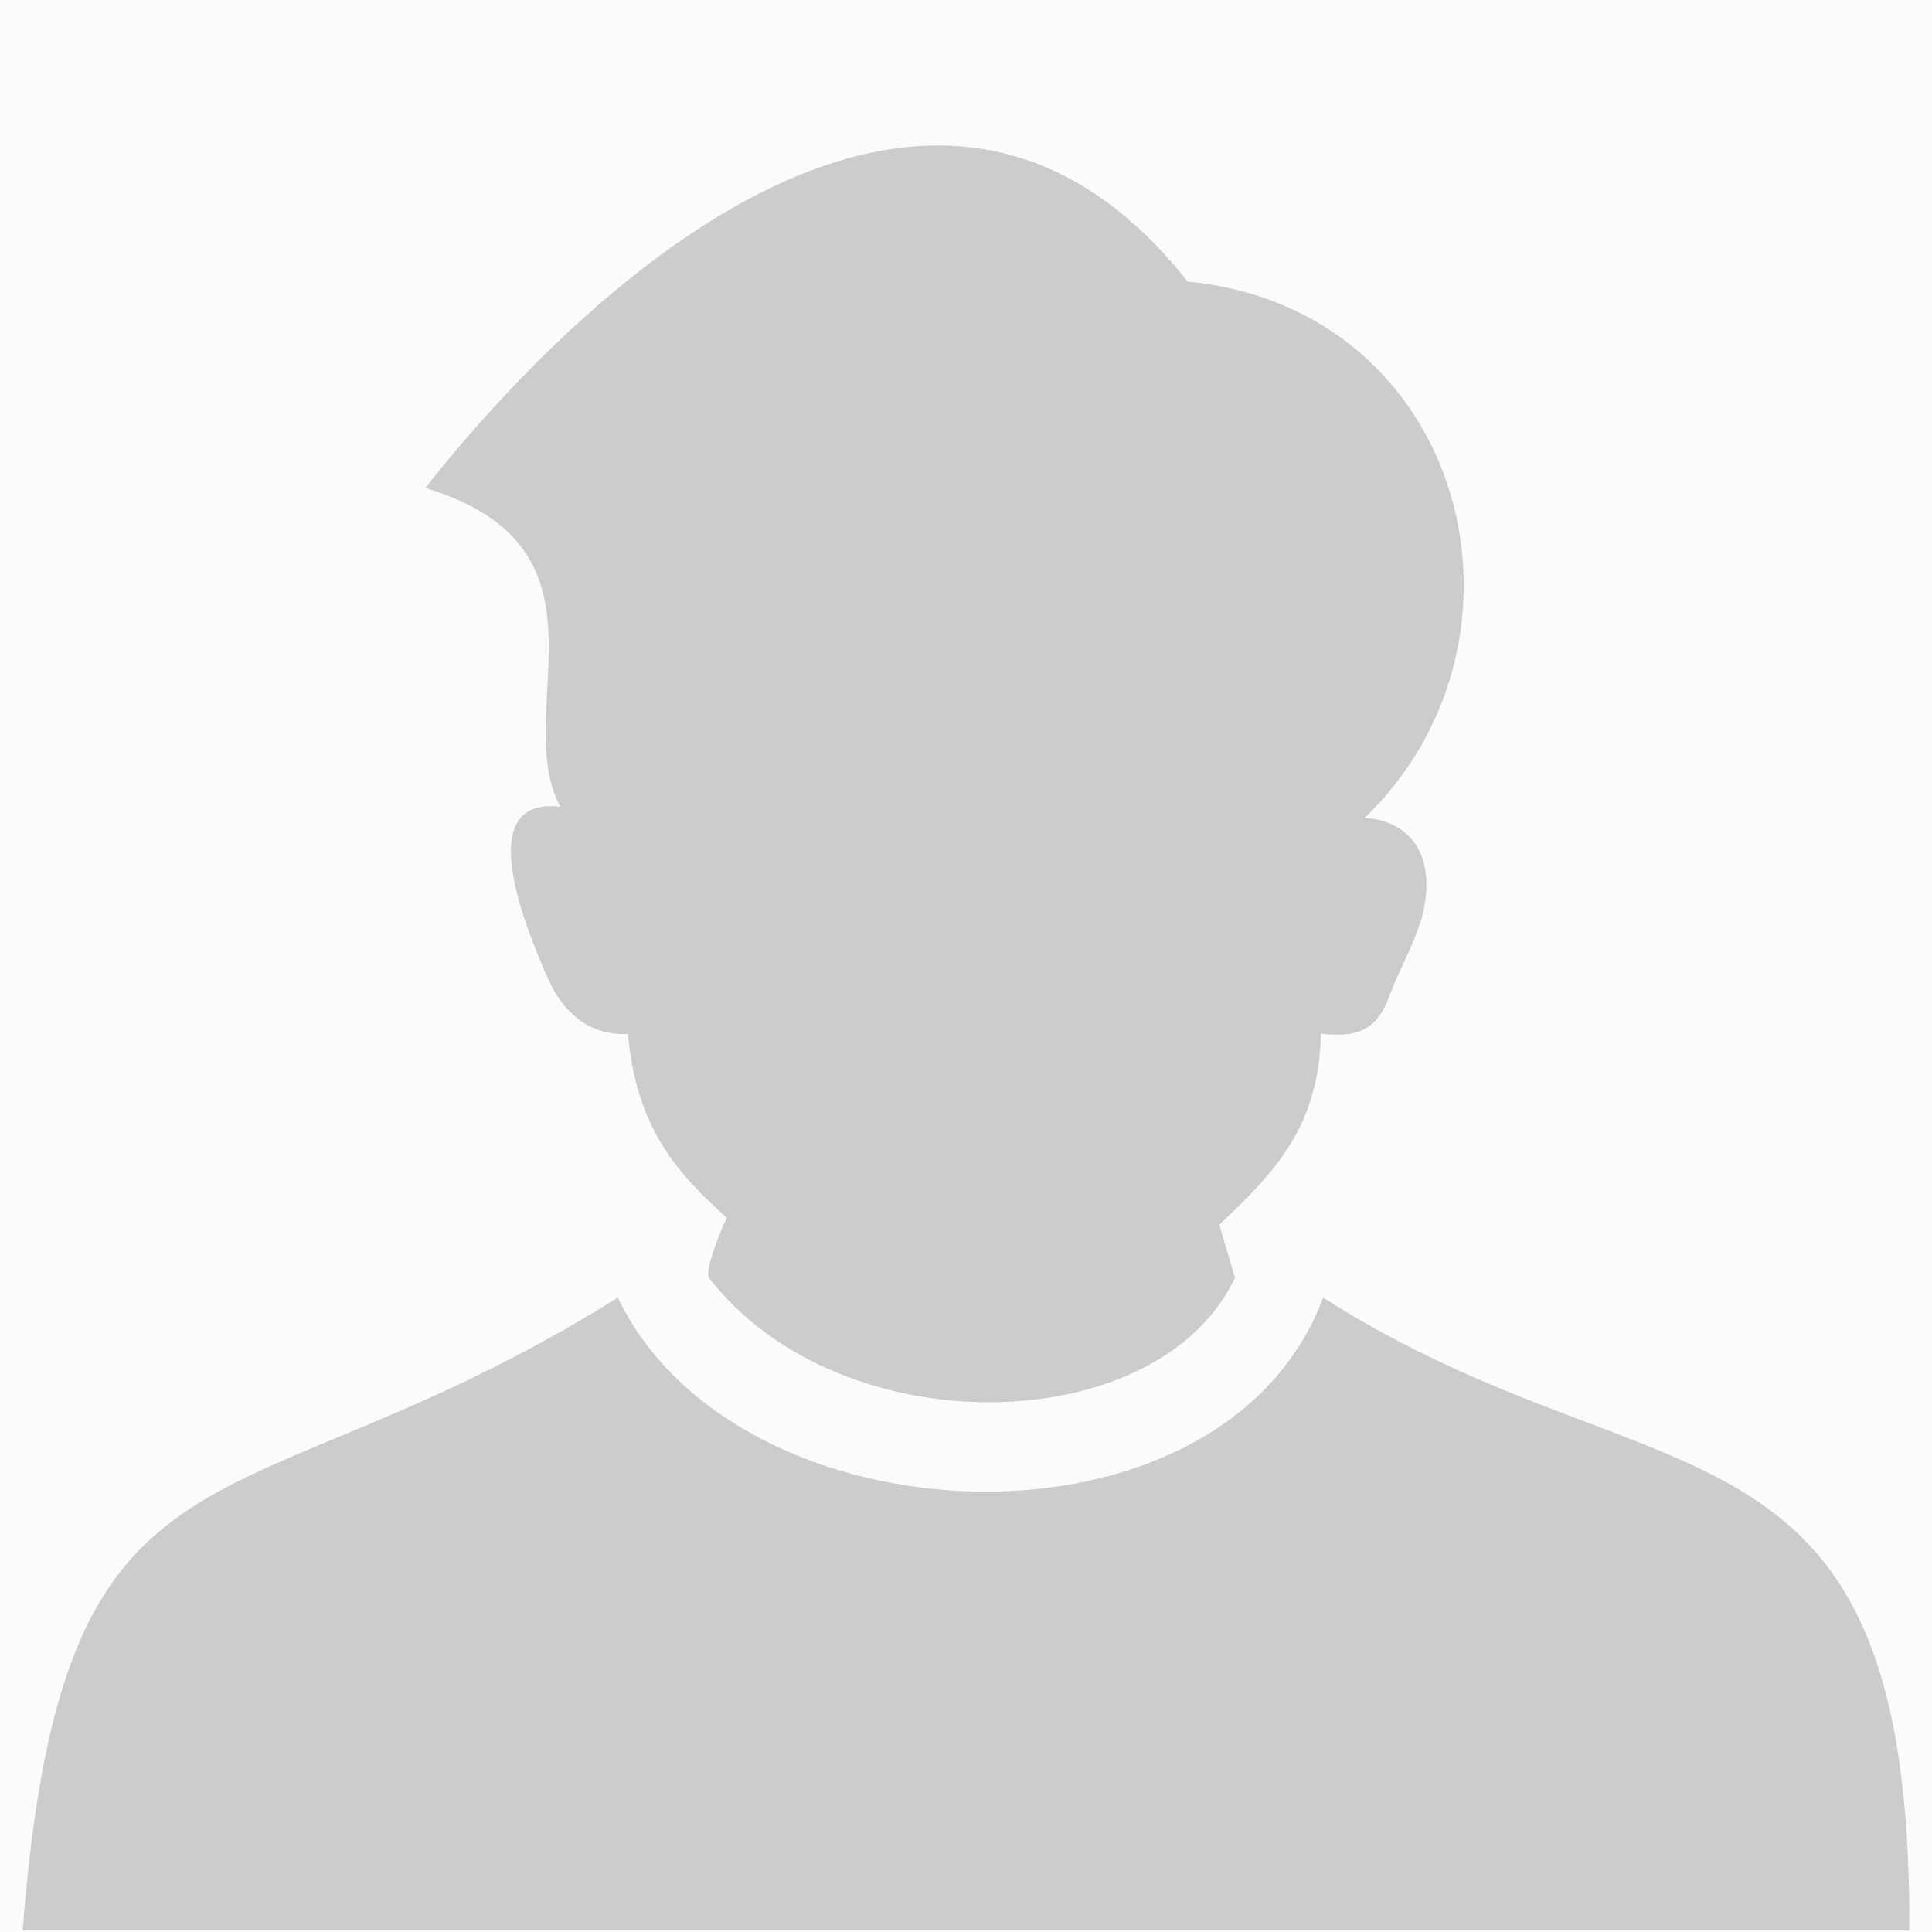
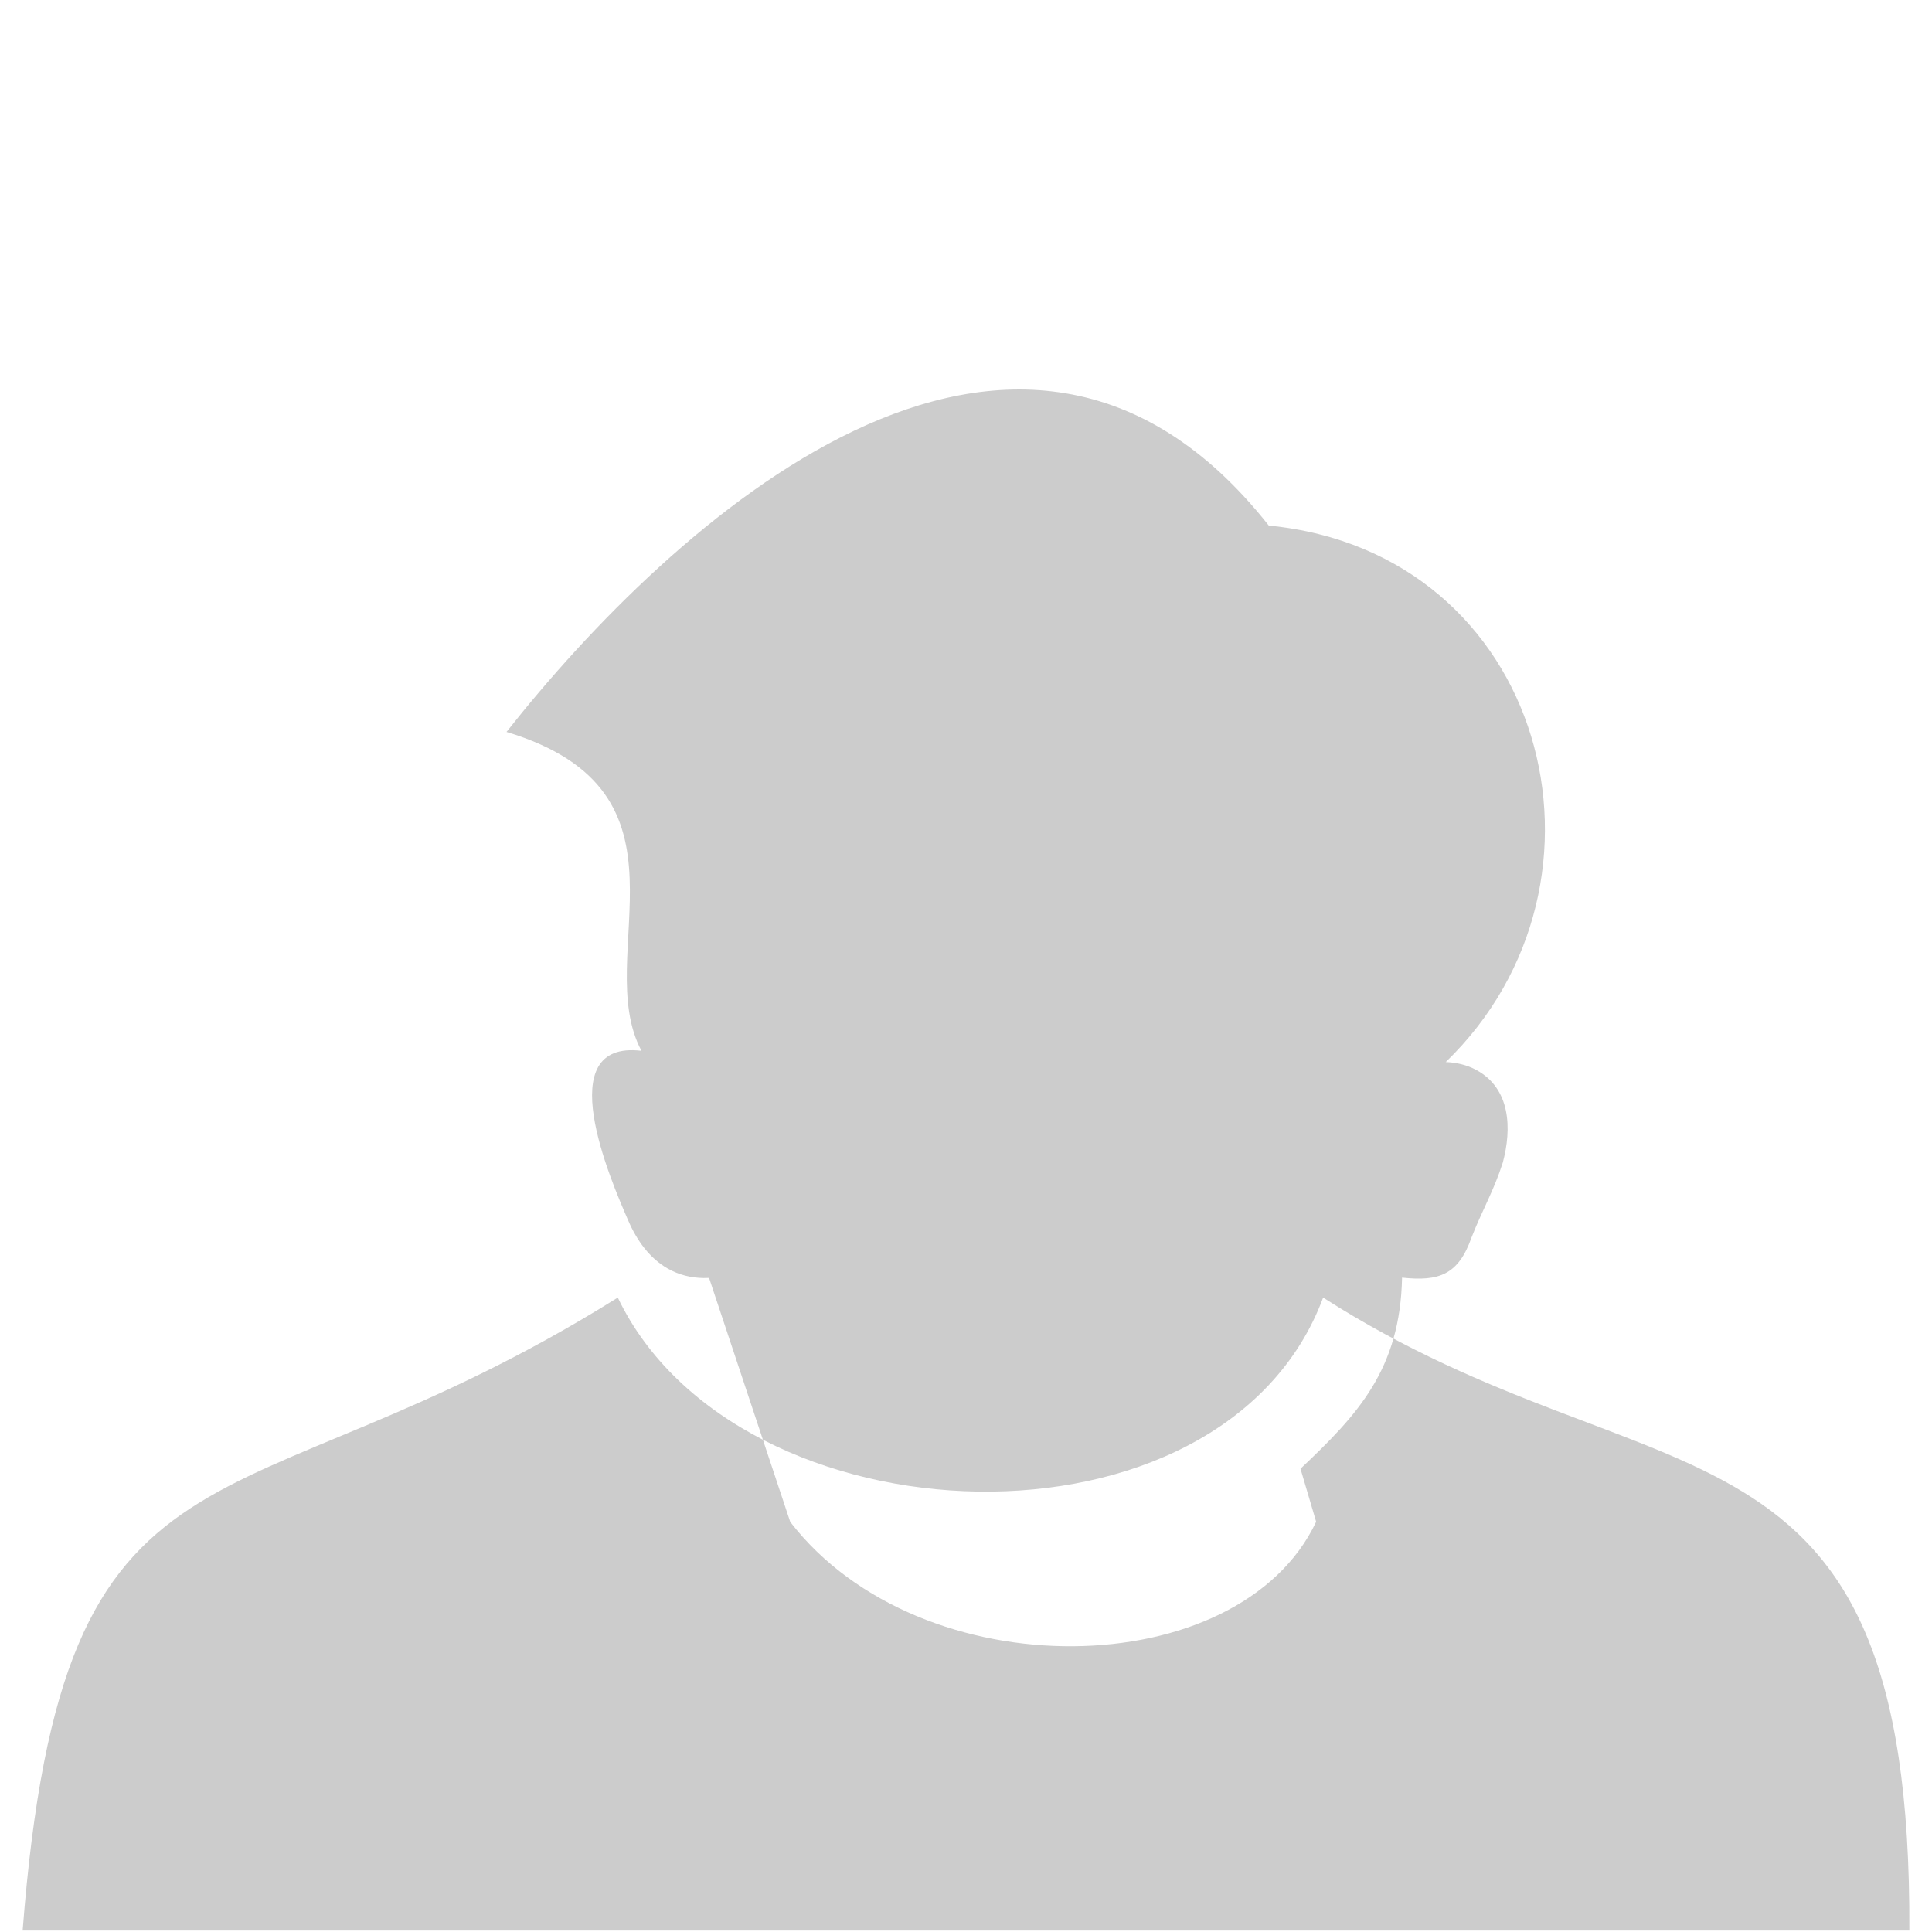
<svg xmlns="http://www.w3.org/2000/svg" shape-rendering="geometricPrecision" text-rendering="geometricPrecision" image-rendering="optimizeQuality" fill-rule="evenodd" clip-rule="evenodd" viewBox="0 0 512 512" version="1.1" id="svg2">
  <defs id="defs2" />
-   <path fill="#D0D0D0" d="M0 0h512v512H0z" id="path1" style="fill:#fbfbfb;fill-opacity:1" />
-   <path fill="#b1b1b1" d="M 6,511.618 C 16.724,372.746 61.099,408.088 163.721,343.88 c 31.696,66.13 160.51,70.937 186.925,0 88.562,56.615 156.044,24.589 155.349,167.738 z M 187.91,338.664 c -1.367,-1.774 3.577,-13.954 4.748,-15.925 -13.406,-11.93 -24.001,-23.967 -26.26,-48.736 l -1.436,0.03 c -3.32,-0.044 -6.522,-0.808 -9.521,-2.516 -4.801,-2.731 -8.177,-7.418 -10.458,-12.705 -4.827,-11.093 -20.73,-47.908 3.499,-44.998 -13.548,-25.299 17.113,-68.518 -35.767,-84.504 43.386,-54.95 134.929,-139.677 202.015,-54.687 73.429,7.116 96.335,94.381 46.89,142.176 2.896,0.105 5.626,0.772 8.043,2.065 9.191,4.923 9.492,15.61 7.077,24.574 -2.39,7.489 -5.427,12.556 -8.288,19.856 -3.483,9.856 -8.571,11.691 -18.405,10.629 -0.499,24.369 -11.761,36.33 -26.917,50.647 l 4.147,14.05 c -20.324,43.11 -104.754,44.845 -139.367,0.044 z" id="path2" style="fill:#cccccc;fill-opacity:1;stroke-width:1.476" />
+   <path fill="#b1b1b1" d="M 6,511.618 C 16.724,372.746 61.099,408.088 163.721,343.88 c 31.696,66.13 160.51,70.937 186.925,0 88.562,56.615 156.044,24.589 155.349,167.738 z M 187.91,338.664 l -1.436,0.03 c -3.32,-0.044 -6.522,-0.808 -9.521,-2.516 -4.801,-2.731 -8.177,-7.418 -10.458,-12.705 -4.827,-11.093 -20.73,-47.908 3.499,-44.998 -13.548,-25.299 17.113,-68.518 -35.767,-84.504 43.386,-54.95 134.929,-139.677 202.015,-54.687 73.429,7.116 96.335,94.381 46.89,142.176 2.896,0.105 5.626,0.772 8.043,2.065 9.191,4.923 9.492,15.61 7.077,24.574 -2.39,7.489 -5.427,12.556 -8.288,19.856 -3.483,9.856 -8.571,11.691 -18.405,10.629 -0.499,24.369 -11.761,36.33 -26.917,50.647 l 4.147,14.05 c -20.324,43.11 -104.754,44.845 -139.367,0.044 z" id="path2" style="fill:#cccccc;fill-opacity:1;stroke-width:1.476" />
</svg>